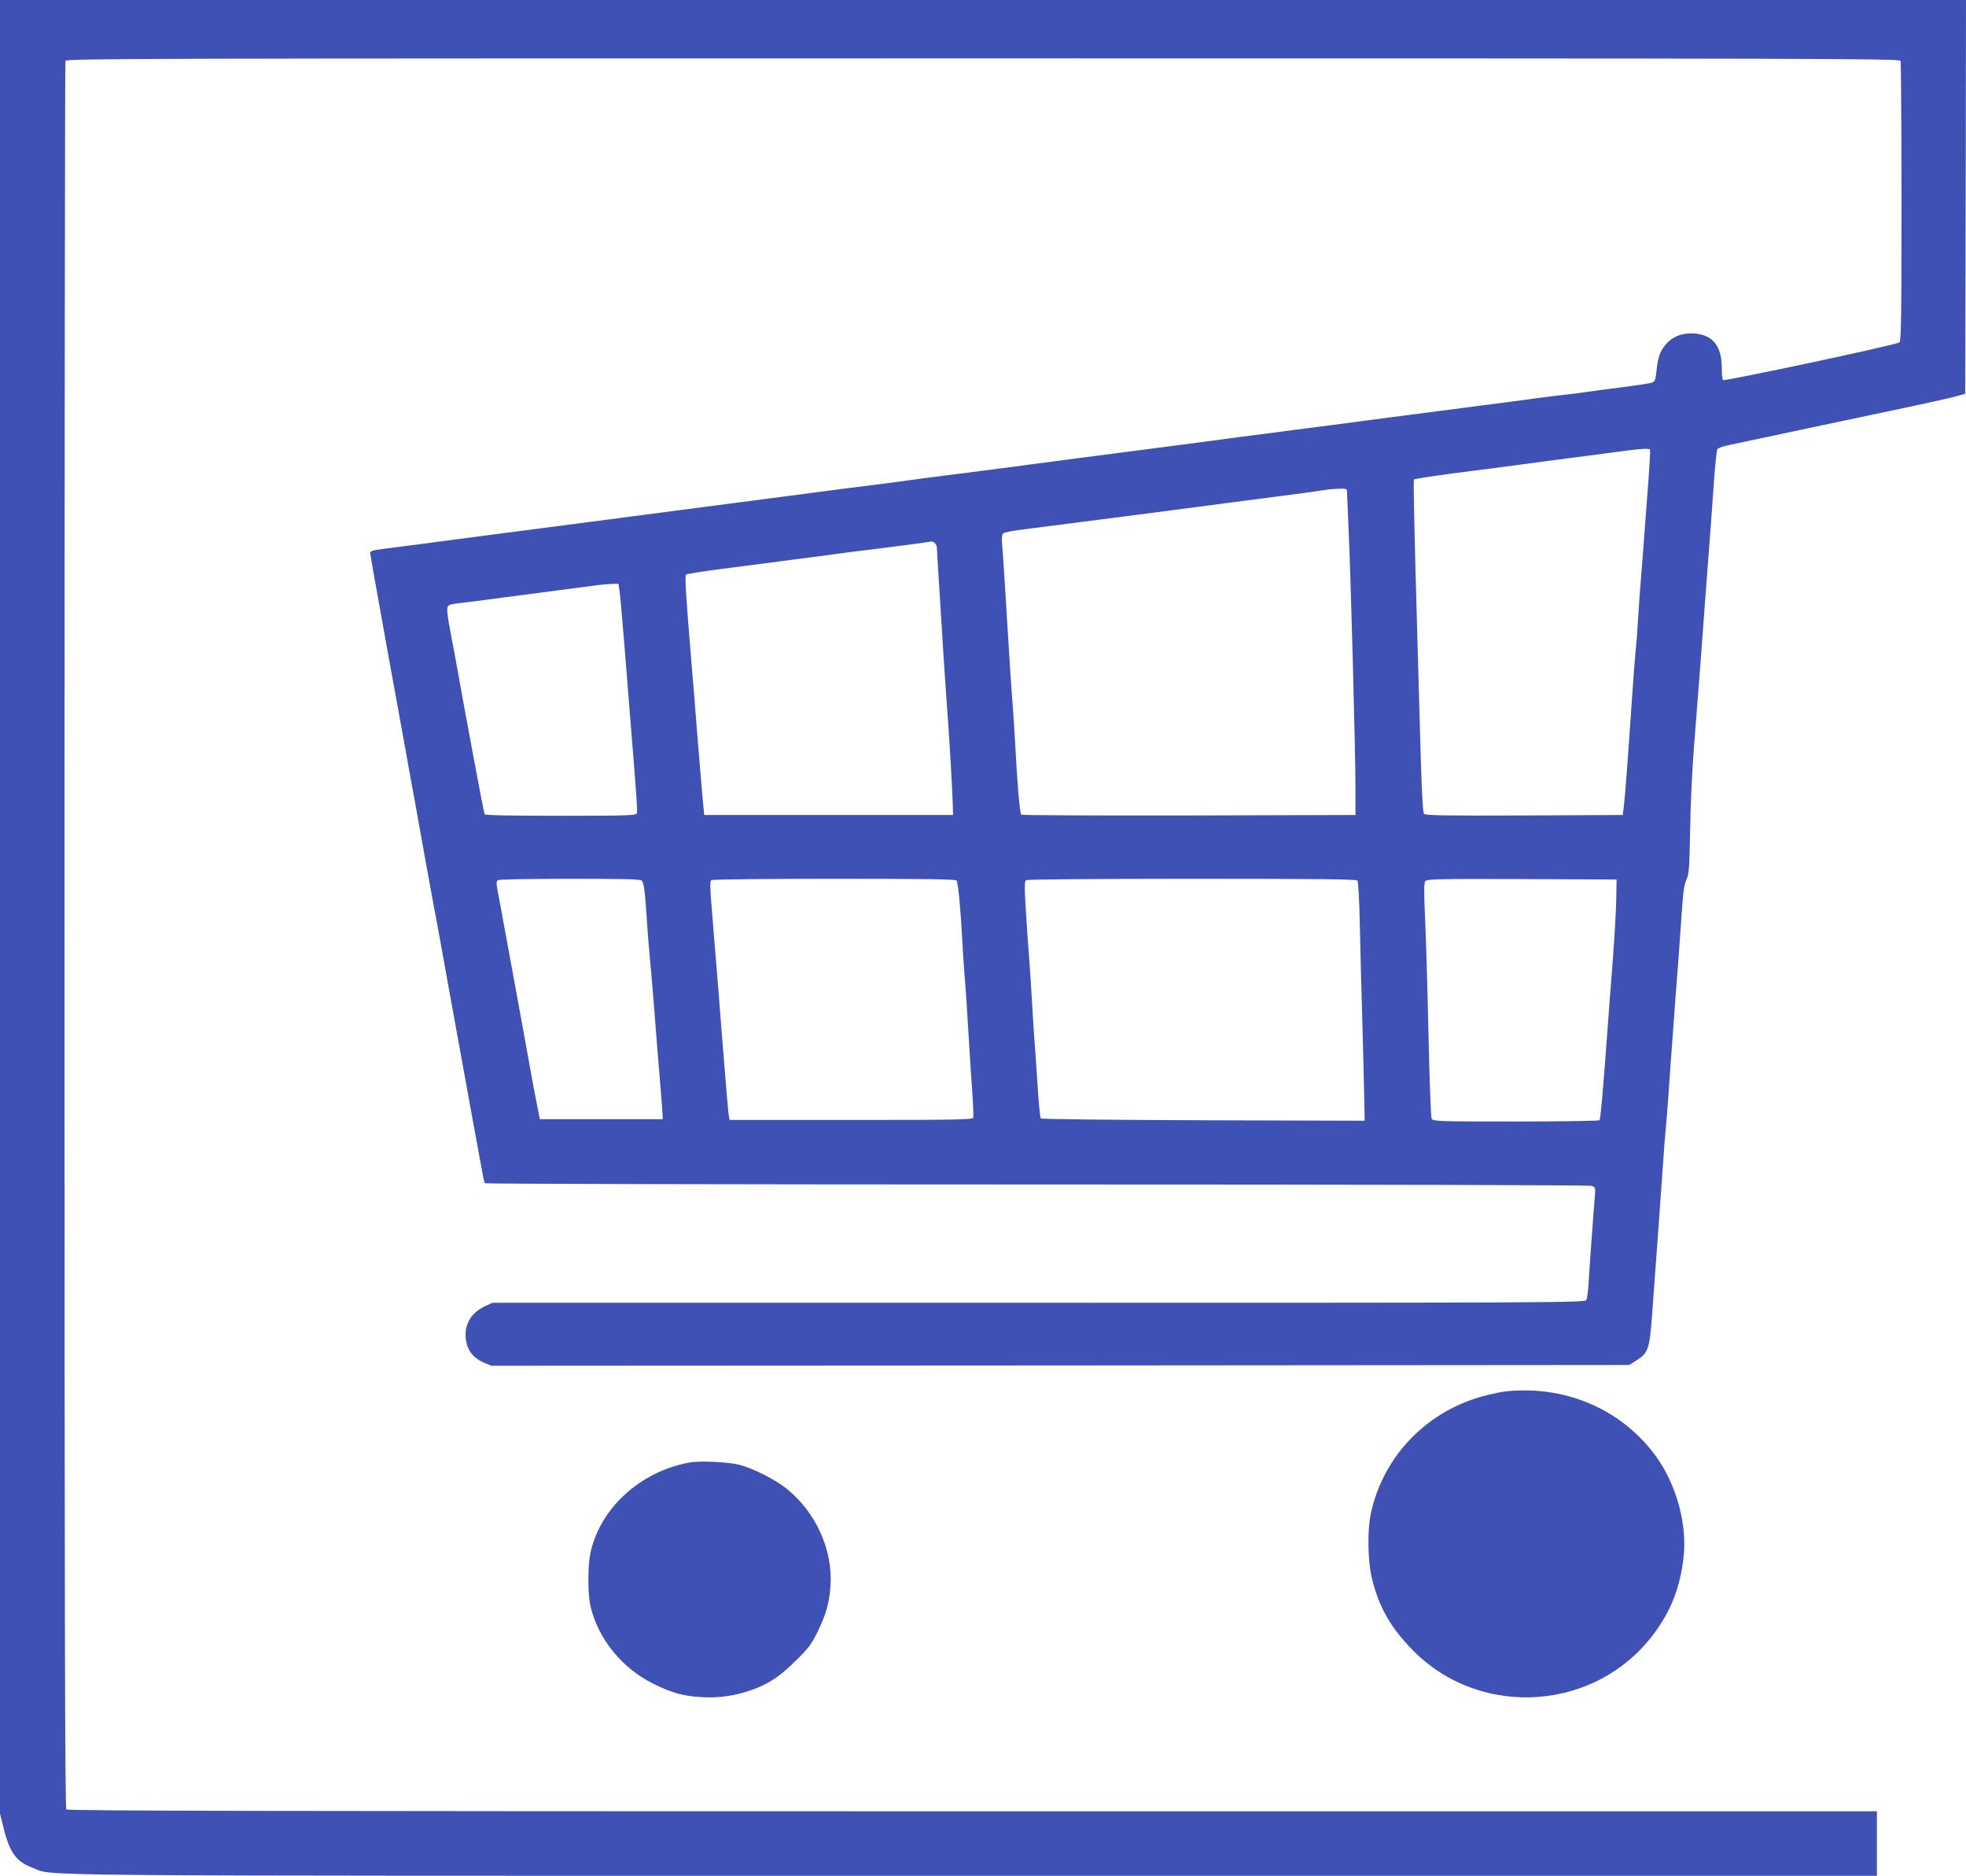
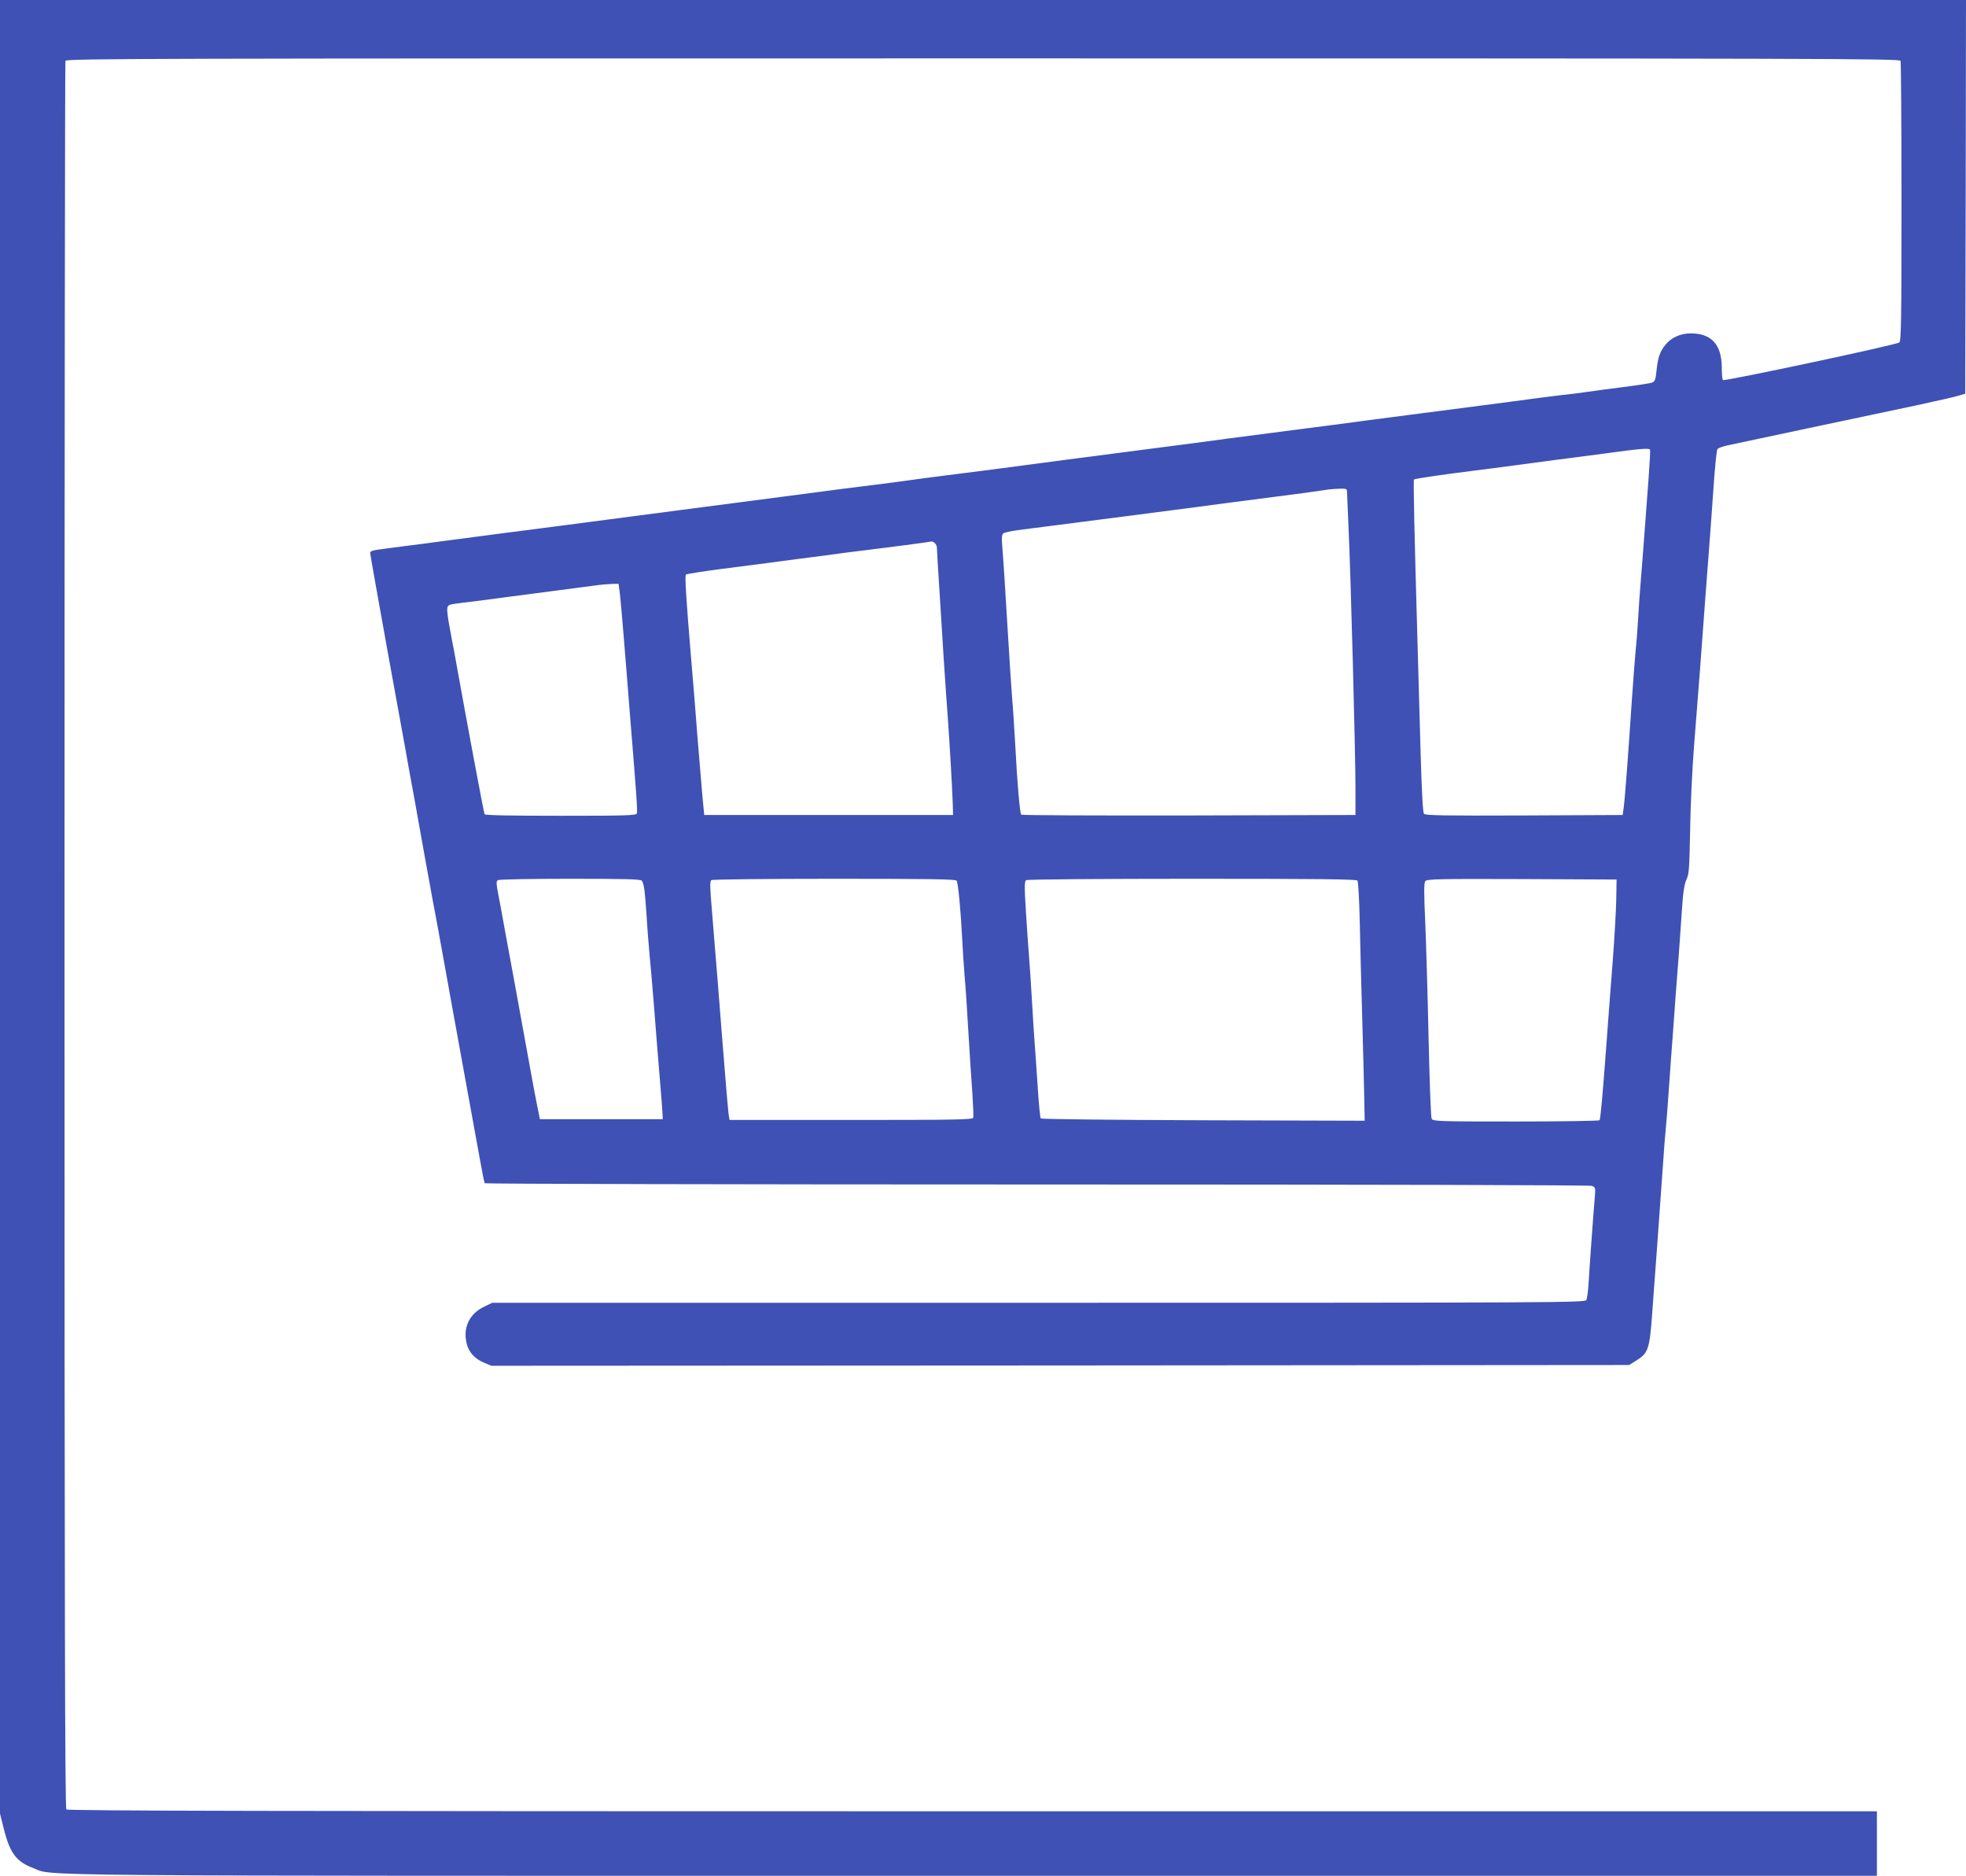
<svg xmlns="http://www.w3.org/2000/svg" version="1.0" width="1280pt" height="1221pt" viewBox="0 0 1280 1221" preserveAspectRatio="xMidYMid meet">
  <g transform="translate(0,1221) scale(0.1,-0.1)" fill="#3f51b5" stroke="none">
    <path d="M0 6308 l0 -5903 24 -96 c40 -161 82 -217 191 -258 144 -54 -247 -51 6123 -51 l5882 0 0 210 0 210 -5888 0 c-4566 0 -5891 3 -5900 12 -9 9 -12 1287 -12 5689 0 3123 3 5684 6 5693 6 15 541 16 5974 16 5433 0 5968 -1 5974 -16 3 -9 6 -422 6 -919 0 -764 -2 -904 -14 -914 -19 -16 -1134 -253 -1148 -245 -5 3 -8 40 -8 82 -1 149 -67 222 -202 222 -67 0 -126 -27 -164 -73 -37 -45 -50 -84 -59 -170 -6 -57 -10 -70 -28 -77 -12 -5 -98 -18 -192 -30 -93 -12 -195 -25 -225 -30 -30 -5 -82 -11 -115 -15 -33 -3 -125 -15 -205 -25 -80 -11 -284 -38 -455 -60 -352 -46 -466 -60 -685 -89 -85 -12 -294 -39 -465 -61 -170 -22 -361 -47 -423 -55 -259 -35 -347 -46 -532 -70 -186 -24 -269 -35 -530 -69 -326 -44 -677 -89 -775 -101 -102 -13 -143 -18 -345 -46 -41 -5 -127 -16 -190 -24 -63 -8 -216 -27 -340 -44 -273 -36 -640 -84 -850 -111 -85 -11 -222 -29 -305 -40 -231 -30 -366 -48 -535 -70 -85 -11 -225 -29 -310 -40 -85 -11 -204 -27 -265 -35 -60 -8 -180 -23 -265 -35 -85 -11 -197 -25 -247 -32 -74 -9 -93 -14 -93 -27 0 -9 50 -288 110 -621 61 -333 115 -632 121 -665 6 -33 21 -121 35 -195 14 -74 32 -173 40 -220 22 -125 93 -517 104 -575 6 -27 28 -151 51 -275 22 -124 56 -308 74 -410 19 -102 50 -275 70 -385 20 -110 47 -258 60 -330 13 -71 36 -195 50 -274 14 -80 28 -148 31 -153 3 -4 1620 -8 3594 -8 2242 0 3598 -4 3614 -9 23 -9 24 -14 20 -63 -9 -104 -36 -475 -41 -568 -3 -52 -10 -103 -15 -112 -8 -17 -188 -18 -3566 -18 l-3557 0 -50 -24 c-101 -47 -144 -141 -115 -248 15 -53 52 -92 109 -117 l50 -21 3704 2 3704 3 48 30 c75 47 85 74 101 293 7 103 23 311 34 462 11 151 27 372 35 490 8 118 17 235 20 260 3 25 12 140 20 255 8 116 19 271 25 345 5 74 15 198 20 275 6 77 15 194 20 260 5 66 14 194 20 285 8 123 16 175 30 205 17 35 19 73 24 325 2 157 14 400 25 540 24 294 56 720 71 930 6 80 17 228 25 330 8 102 22 293 31 425 9 132 20 245 26 252 5 6 33 17 61 23 29 6 264 56 522 111 259 55 576 122 705 149 129 28 255 56 280 64 l45 13 3 1282 2 1281 -6400 0 -6400 0 0 -5902z m10743 2975 c2 -5 -2 -84 -9 -178 -7 -93 -18 -237 -24 -320 -6 -82 -17 -229 -25 -325 -8 -96 -17 -222 -20 -280 -3 -58 -10 -150 -16 -205 -5 -55 -16 -197 -24 -315 -24 -359 -45 -642 -53 -700 l-7 -55 -641 -3 c-529 -2 -643 0 -653 11 -7 9 -14 135 -21 368 -5 195 -14 514 -20 709 -22 768 -29 1095 -24 1099 5 5 173 30 379 56 66 8 188 24 270 35 83 11 204 27 270 36 66 8 215 28 330 43 225 31 281 35 288 24z m-1973 -274 c0 -12 5 -119 10 -238 14 -290 45 -1461 45 -1686 l0 -180 -1084 -3 c-597 -1 -1088 1 -1092 5 -9 10 -26 201 -39 453 -6 107 -15 249 -21 315 -5 66 -16 230 -24 365 -22 369 -34 548 -40 621 -4 48 -2 69 7 77 8 6 49 15 93 21 216 27 1304 168 1395 181 41 5 163 21 270 35 169 22 249 32 360 49 14 2 46 4 73 5 42 1 47 -1 47 -20z m-2670 -367 c0 -15 7 -128 15 -252 8 -124 21 -333 29 -465 9 -132 20 -301 26 -375 13 -177 30 -476 33 -570 l2 -75 -810 0 -810 0 -12 125 c-6 69 -21 247 -33 395 -11 149 -29 371 -40 495 -34 407 -42 542 -34 550 5 4 104 20 219 35 304 39 410 53 498 65 42 5 112 15 155 20 42 6 127 17 187 25 270 33 521 66 530 69 21 7 45 -15 45 -42z m-2066 -282 c4 -27 16 -161 27 -297 11 -136 29 -356 39 -488 44 -539 52 -646 46 -660 -5 -13 -71 -15 -495 -15 -328 0 -492 3 -496 10 -5 8 -120 623 -200 1070 -4 19 -16 81 -26 138 -11 56 -19 114 -17 129 3 27 5 28 103 40 55 6 168 21 250 32 83 11 240 32 350 46 110 14 227 30 260 34 33 5 81 9 106 10 l46 1 7 -50z m144 -1882 c15 -20 20 -59 32 -233 5 -88 15 -205 20 -260 6 -55 17 -190 26 -300 17 -223 27 -340 45 -560 7 -82 13 -161 13 -175 l1 -25 -400 0 -400 0 -22 110 c-12 61 -31 162 -42 225 -11 63 -52 288 -91 500 -39 212 -75 408 -80 435 -14 81 -21 116 -37 199 -12 66 -13 80 -1 87 7 5 218 9 469 9 353 0 459 -3 467 -12z m2050 0 c10 -13 27 -190 37 -388 3 -63 10 -167 15 -230 6 -63 17 -230 25 -370 8 -140 20 -320 26 -399 5 -79 8 -149 5 -157 -5 -12 -131 -14 -795 -14 l-791 0 -4 23 c-5 24 -20 205 -42 482 -15 203 -46 577 -69 859 -13 155 -14 191 -3 197 7 5 367 9 799 9 617 0 789 -3 797 -12z m2610 0 c5 -8 12 -123 15 -273 3 -143 10 -422 16 -620 6 -198 11 -430 13 -515 l3 -155 -1050 3 c-577 2 -1054 7 -1059 12 -4 4 -14 104 -21 222 -8 117 -16 240 -19 273 -3 33 -10 146 -16 250 -6 105 -15 242 -20 305 -5 63 -15 200 -21 304 -10 158 -9 190 2 197 8 5 493 9 1080 9 841 0 1069 -3 1077 -12z m1685 -118 c-1 -69 -11 -245 -22 -392 -12 -148 -30 -391 -41 -540 -25 -338 -39 -498 -46 -510 -3 -4 -248 -8 -544 -8 -503 0 -540 1 -549 18 -5 9 -14 247 -20 527 -6 281 -16 621 -22 758 -9 194 -8 251 1 262 11 13 94 15 629 13 l616 -3 -2 -125z" />
-     <path d="M9800 3153 c-19 -2 -72 -13 -118 -24 -384 -94 -677 -393 -757 -772 -24 -112 -20 -315 9 -429 45 -179 119 -309 254 -449 451 -471 1231 -409 1601 126 97 139 149 279 171 459 28 219 -45 485 -183 673 -223 302 -589 458 -977 416z" />
-     <path d="M4488 2690 c-320 -58 -582 -298 -644 -589 -18 -87 -18 -269 1 -348 50 -212 206 -403 409 -503 121 -60 191 -79 313 -87 110 -7 217 8 325 46 114 41 182 86 289 191 84 82 102 108 143 190 54 112 75 185 83 296 17 233 -95 482 -287 635 -74 59 -216 131 -305 154 -71 19 -260 28 -327 15z" />
  </g>
</svg>